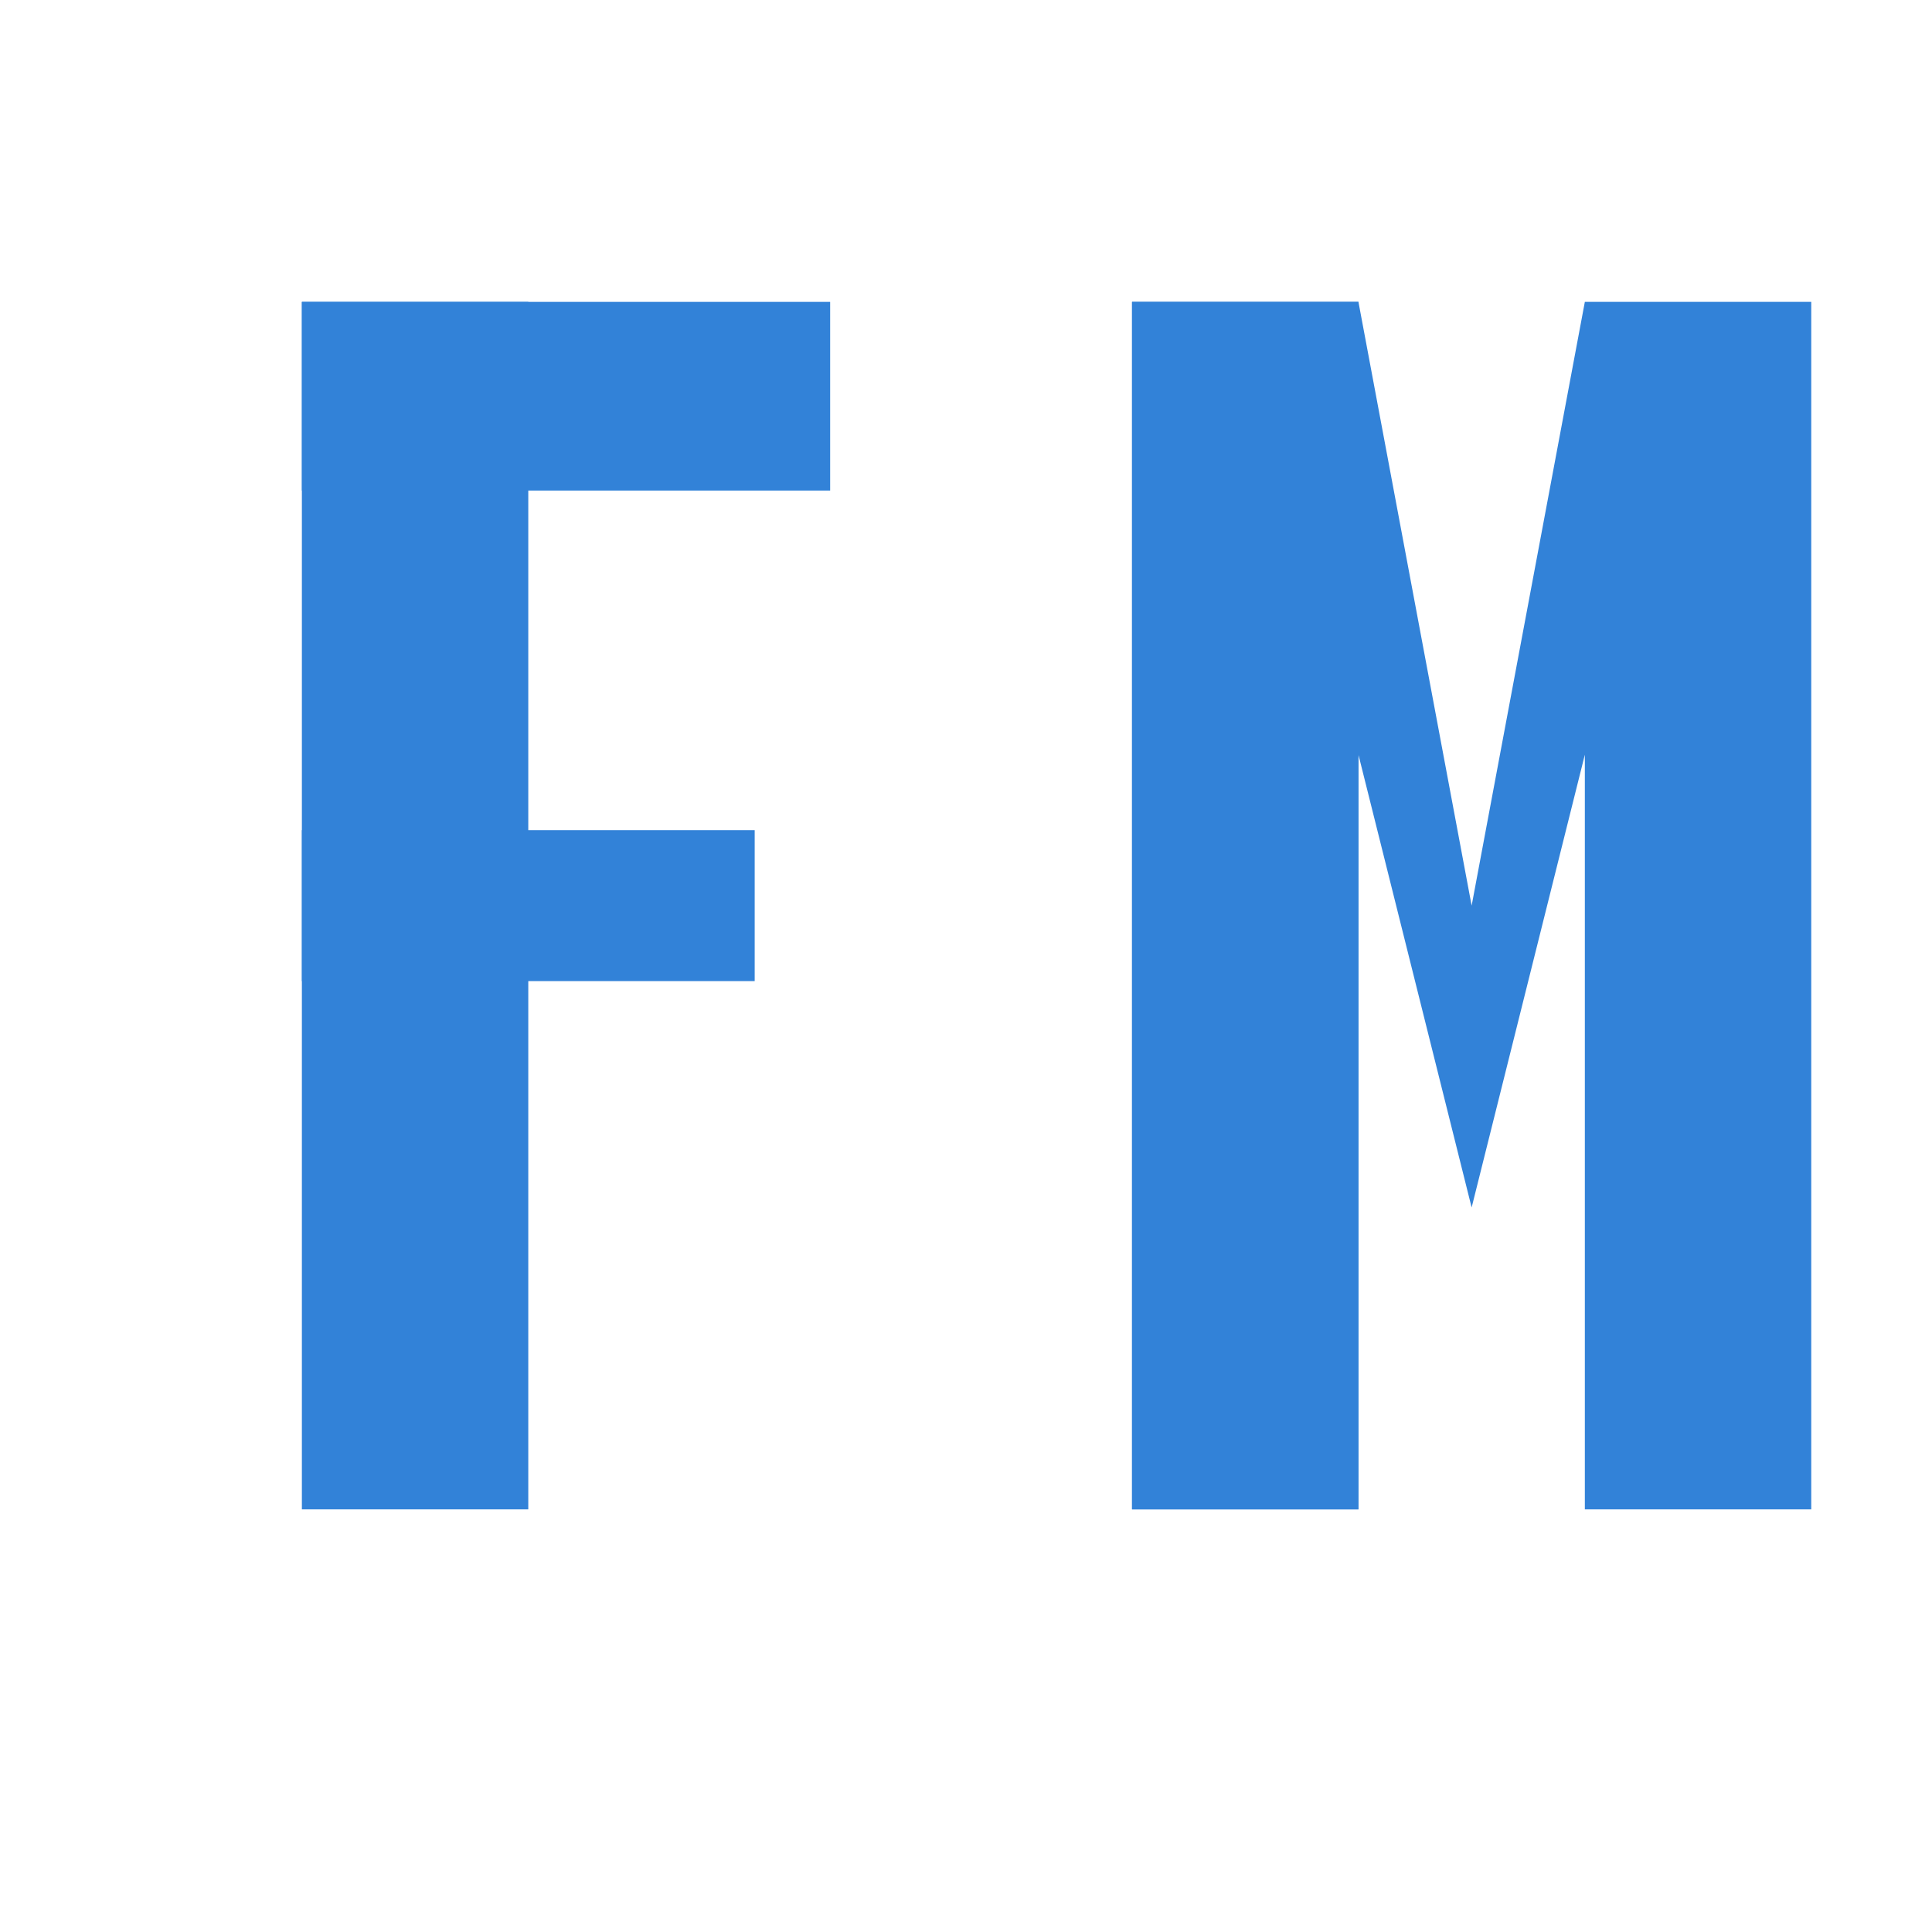
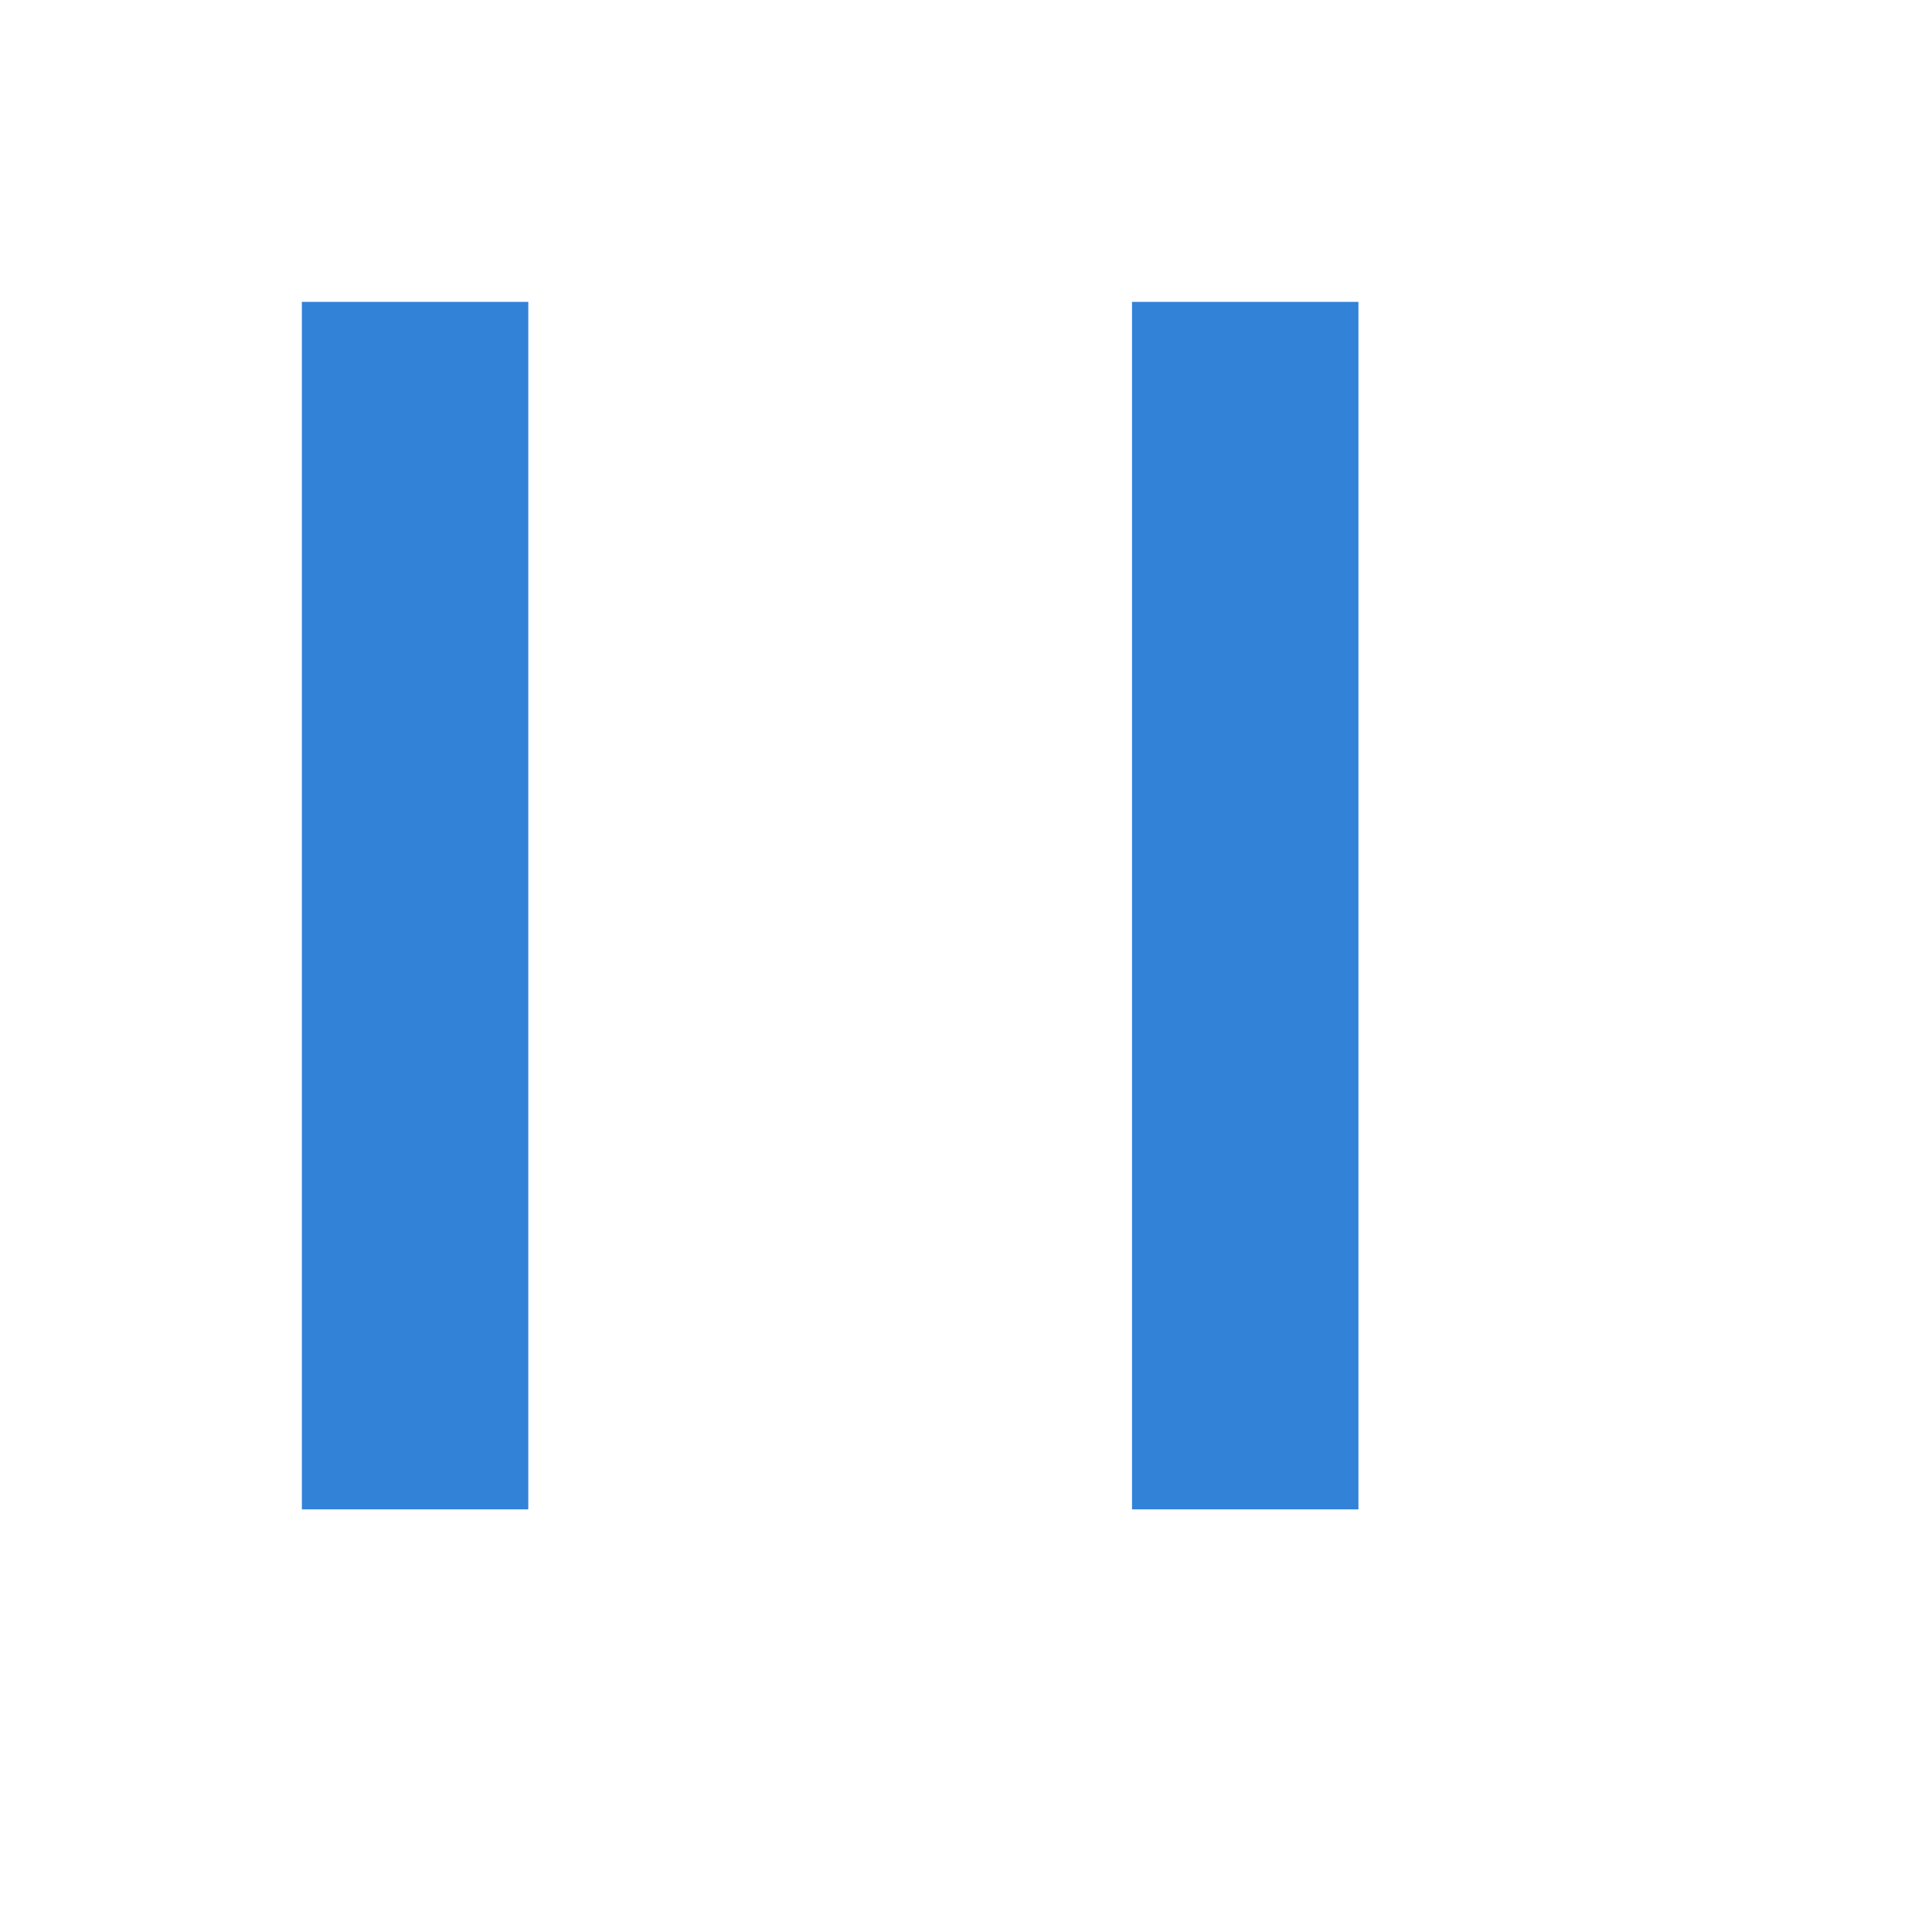
<svg xmlns="http://www.w3.org/2000/svg" version="1.1" id="Layer_1" x="0px" y="0px" width="256px" height="256px" viewBox="0 0 256 256" style="enable-background:new 0 0 256 256;" xml:space="preserve">
  <style type="text/css">
	.st0{fill:#3282D8;}
</style>
  <g>
    <rect class="st0" x="40" y="40" width="30" height="160" />
-     <rect class="st0" x="40" y="40" width="70" height="25" />
-     <rect class="st0" x="40" y="110" width="60" height="20" />
    <rect class="st0" x="150" y="40" width="30" height="160" />
-     <polygon class="st0" points="180,40 195,120 210,40 240,40 240,200 210,200 210,100 195,160 180,100 180,200 150,200 150,40" />
  </g>
</svg>